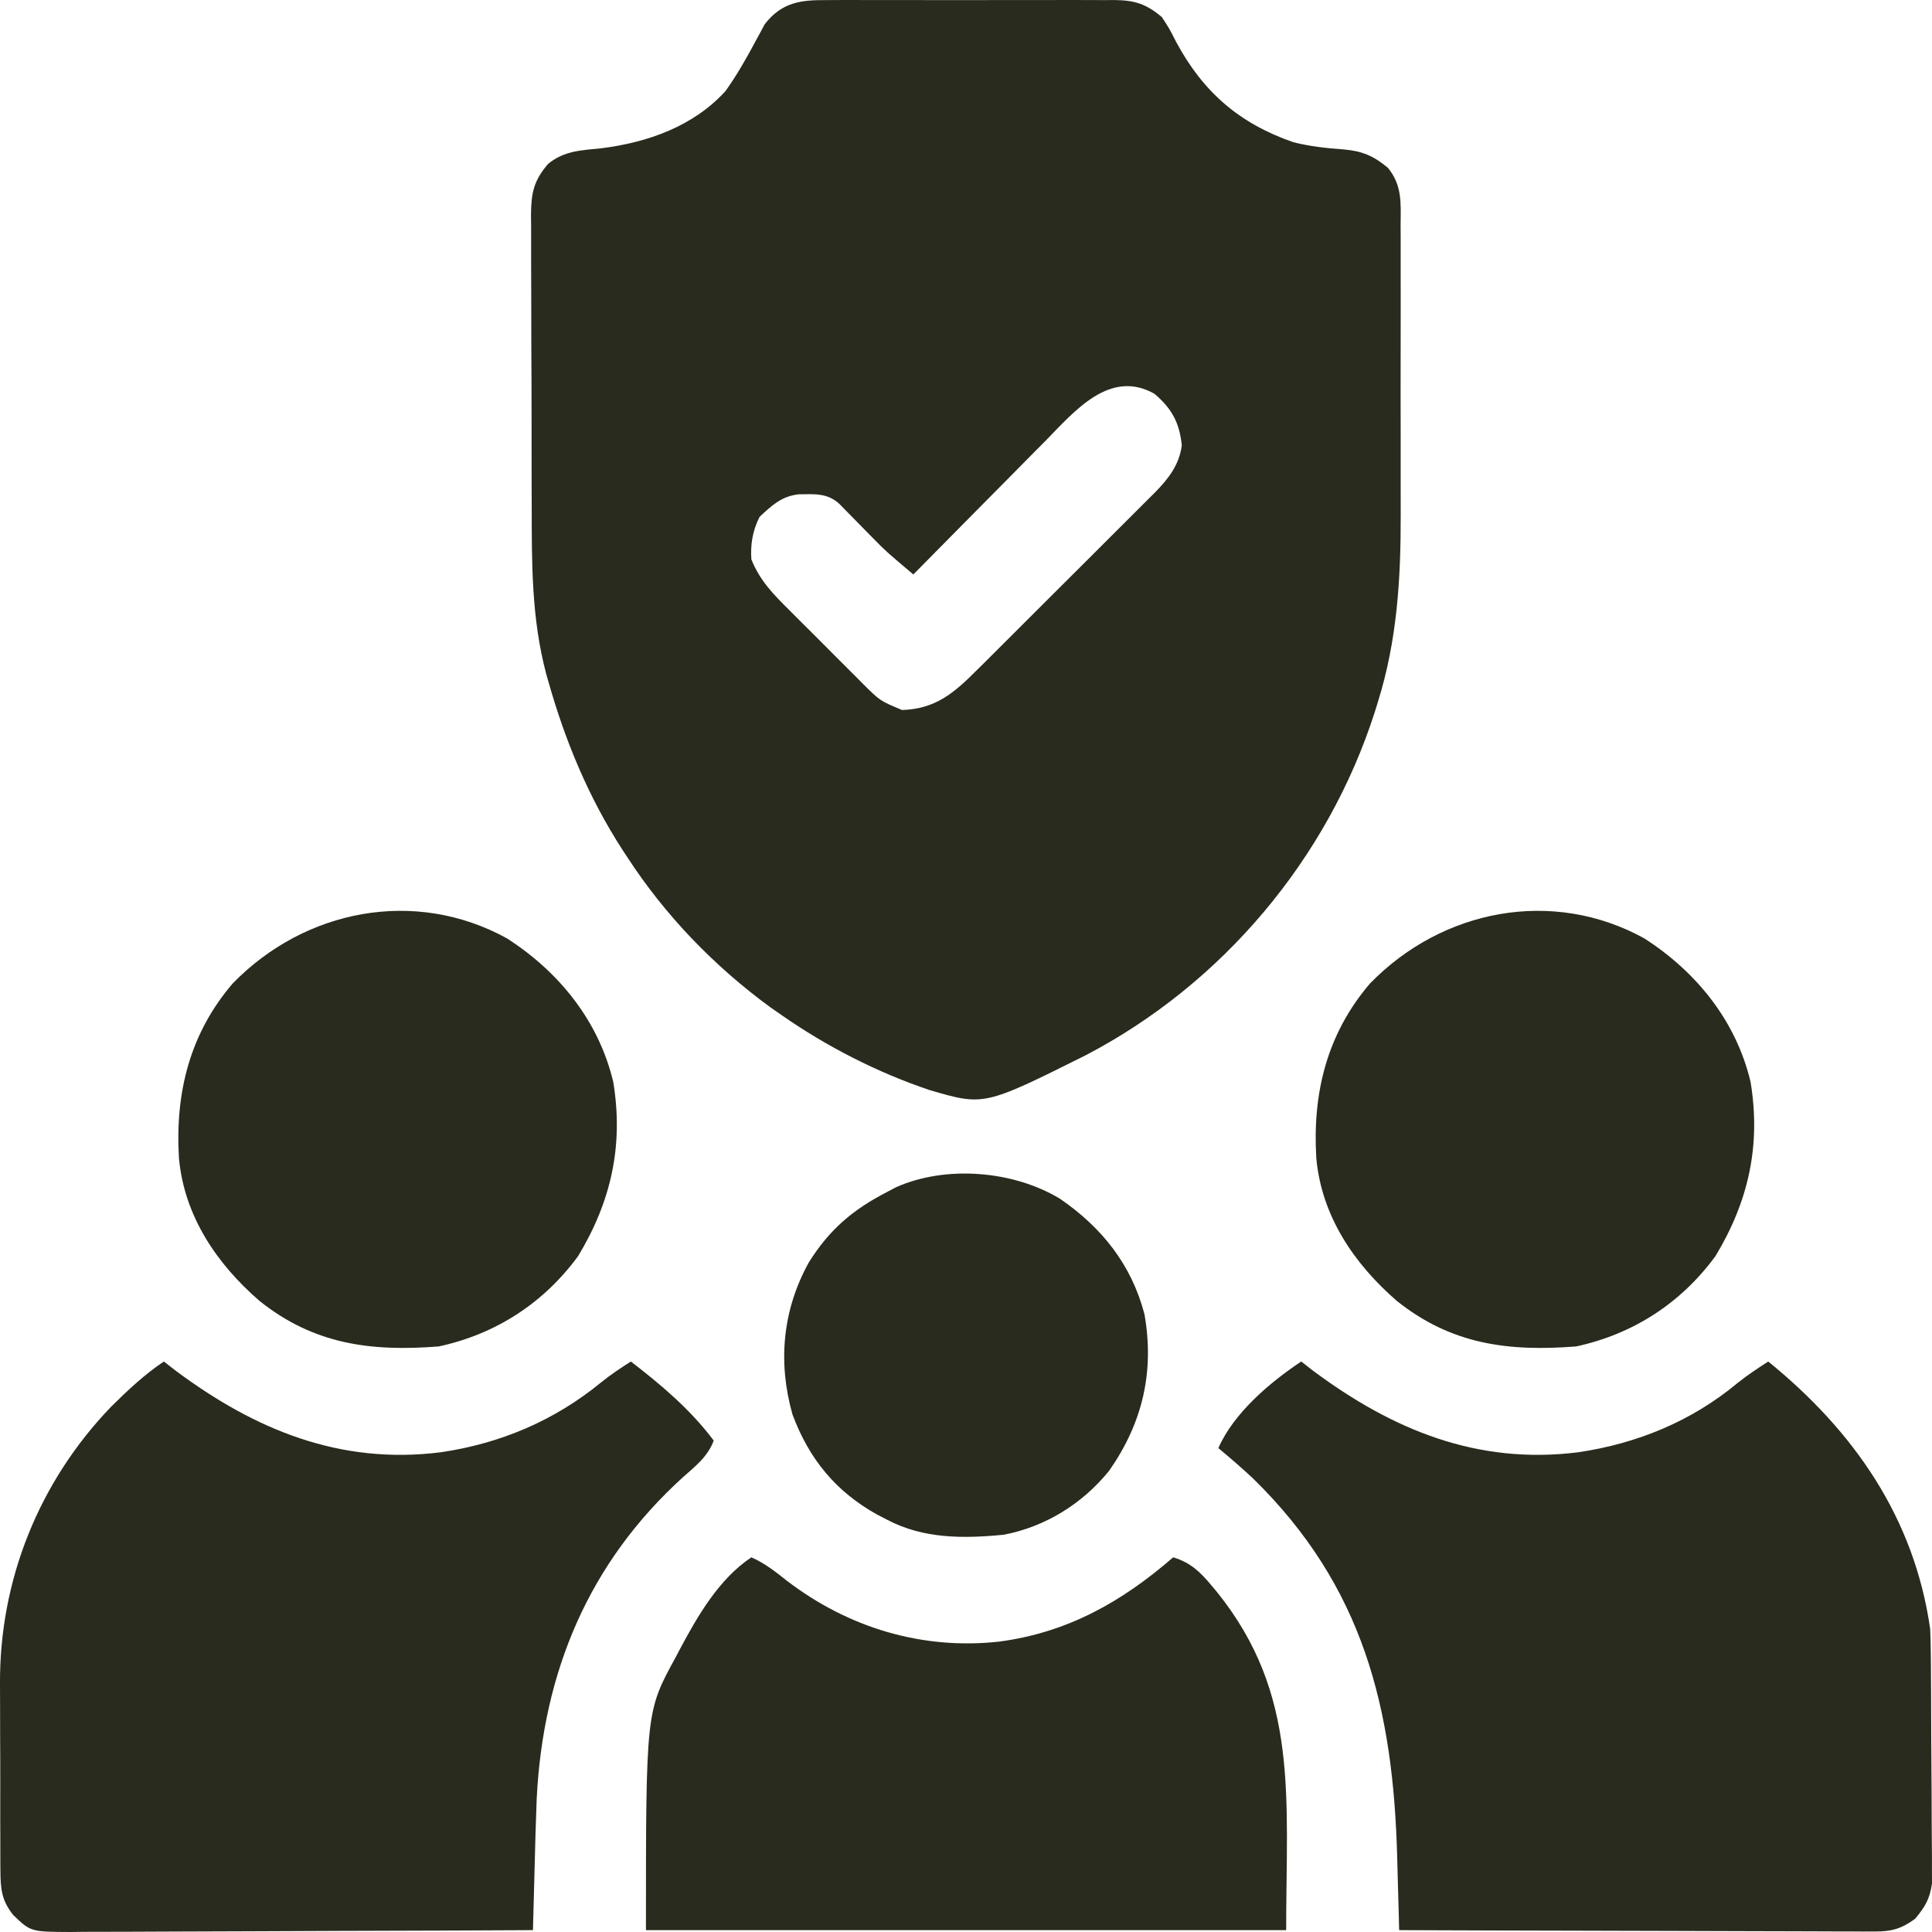
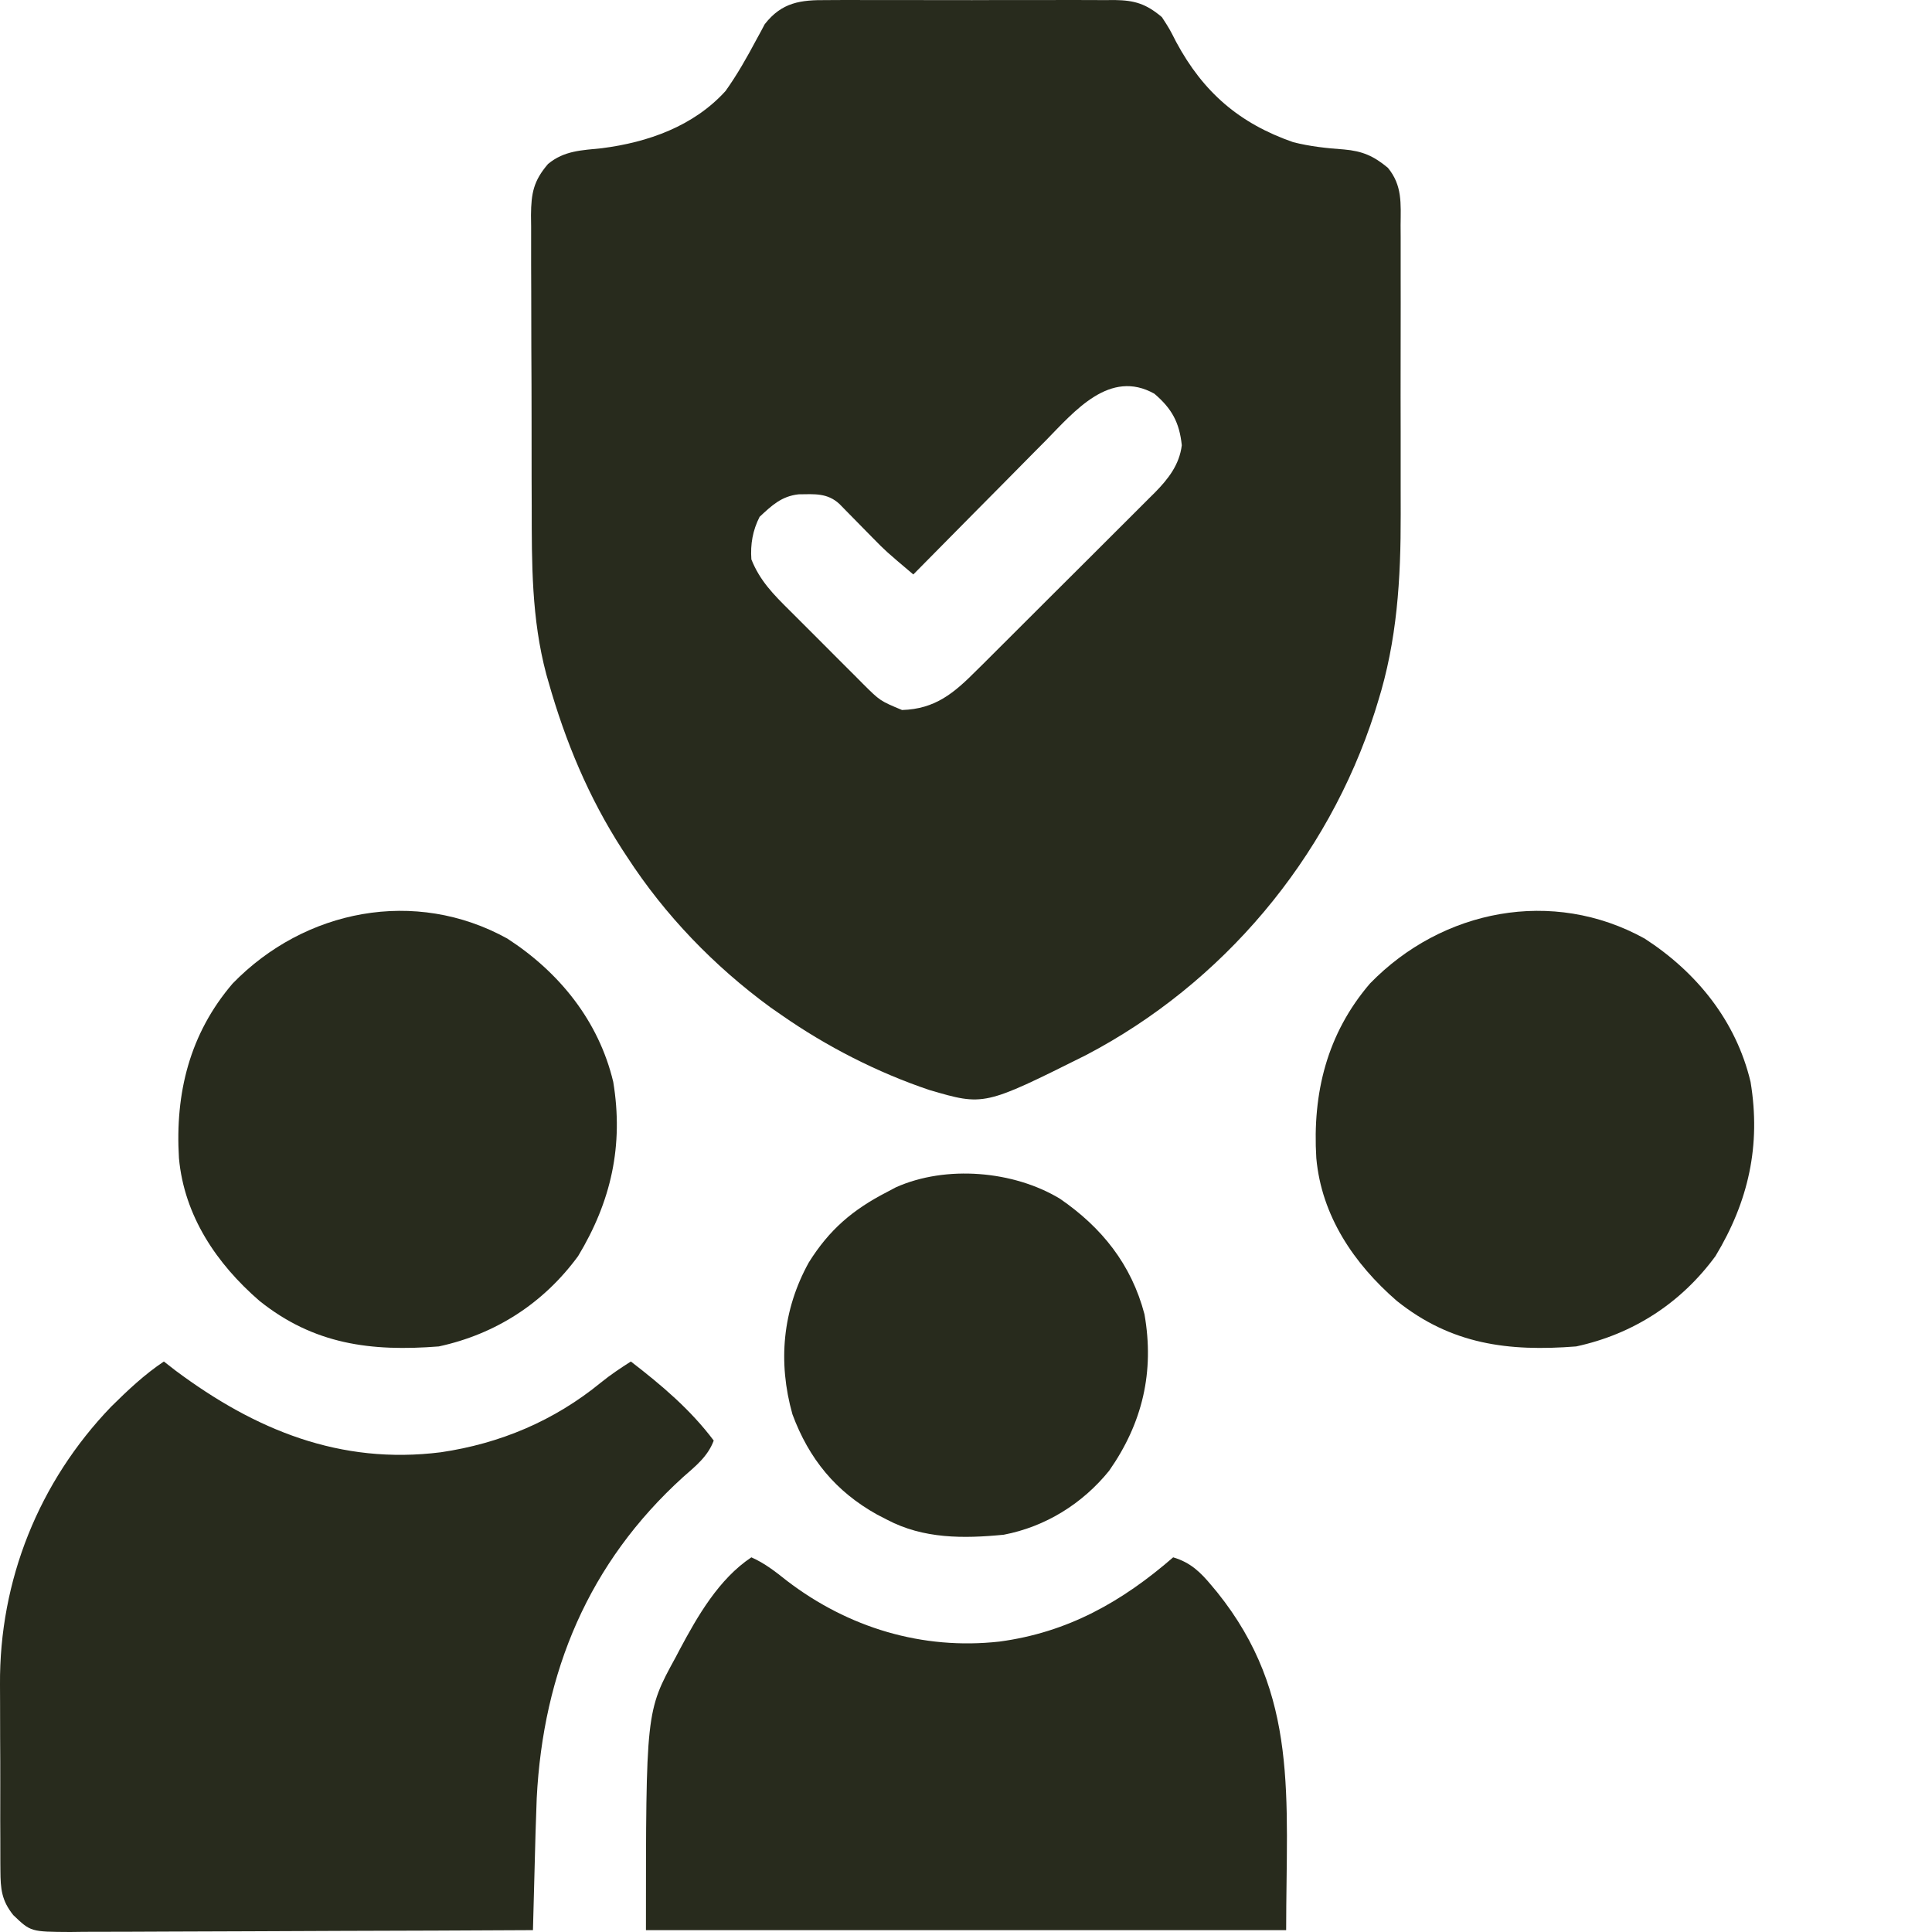
<svg xmlns="http://www.w3.org/2000/svg" width="56" height="56" viewBox="0 0 56 56" fill="none">
-   <path d="M23.966 0.003C24.112 0.002 24.112 0.002 24.26 0.001C24.579 -0.001 24.899 0 25.218 0.002C25.441 0.002 25.663 0.001 25.886 0.001C26.352 -3.99976e-05 26.818 0.001 27.284 0.003C27.881 0.005 28.478 0.004 29.075 0.001C29.535 -0 29.994 0 30.454 0.001C30.674 0.002 30.894 0.001 31.114 0C31.422 -0.001 31.729 0.001 32.037 0.003C32.128 0.002 32.218 0.002 32.312 0.001C32.889 0.009 33.222 0.111 33.678 0.496C33.898 0.835 33.898 0.835 34.094 1.22C34.876 2.672 35.921 3.577 37.484 4.121C37.968 4.244 38.457 4.297 38.955 4.332C39.49 4.379 39.815 4.52 40.228 4.863C40.65 5.375 40.602 5.899 40.597 6.531C40.598 6.701 40.598 6.701 40.599 6.874C40.601 7.247 40.6 7.621 40.599 7.995C40.599 8.256 40.599 8.518 40.6 8.779C40.6 9.328 40.599 9.876 40.598 10.425C40.596 11.123 40.597 11.821 40.599 12.519C40.6 13.059 40.6 13.6 40.599 14.14C40.599 14.397 40.599 14.654 40.6 14.911C40.604 16.78 40.498 18.567 39.934 20.362C39.893 20.497 39.893 20.497 39.85 20.634C38.487 24.889 35.435 28.516 31.472 30.586C28.523 32.058 28.523 32.058 26.941 31.595C25.432 31.087 23.956 30.332 22.653 29.422C22.546 29.348 22.439 29.273 22.329 29.197C20.698 28.003 19.278 26.533 18.177 24.837C18.13 24.766 18.084 24.695 18.035 24.621C17.062 23.113 16.388 21.492 15.899 19.769C15.878 19.695 15.857 19.622 15.835 19.546C15.405 17.93 15.413 16.334 15.412 14.673C15.411 14.407 15.41 14.142 15.409 13.876C15.408 13.322 15.408 12.768 15.408 12.214C15.408 11.504 15.405 10.795 15.401 10.085C15.399 9.538 15.398 8.99 15.398 8.443C15.398 8.181 15.397 7.92 15.395 7.658C15.393 7.293 15.394 6.928 15.395 6.562C15.394 6.455 15.393 6.347 15.391 6.236C15.397 5.597 15.465 5.243 15.885 4.753C16.355 4.363 16.862 4.357 17.447 4.296C18.779 4.126 20.104 3.66 21.031 2.637C21.367 2.165 21.652 1.662 21.924 1.15C21.967 1.072 22.009 0.995 22.053 0.914C22.09 0.844 22.127 0.775 22.165 0.703C22.664 0.062 23.213 -0.004 23.966 0.003ZM30.311 12.771C30.2 12.883 30.088 12.995 29.977 13.107C29.686 13.399 29.396 13.693 29.107 13.988C28.811 14.288 28.513 14.588 28.216 14.887C27.634 15.474 27.053 16.062 26.473 16.651C25.672 15.973 25.672 15.973 25.308 15.602C25.242 15.535 25.177 15.469 25.11 15.401C25.044 15.334 24.979 15.267 24.911 15.198C24.778 15.062 24.644 14.926 24.51 14.79C24.452 14.731 24.394 14.671 24.334 14.61C23.982 14.283 23.607 14.323 23.149 14.328C22.651 14.383 22.371 14.651 22.018 14.98C21.818 15.37 21.747 15.777 21.779 16.214C22.025 16.832 22.42 17.23 22.884 17.69C22.96 17.766 23.035 17.842 23.113 17.92C23.273 18.08 23.433 18.24 23.594 18.399C23.84 18.643 24.083 18.888 24.326 19.133C24.482 19.289 24.638 19.444 24.794 19.6C24.867 19.673 24.939 19.746 25.014 19.822C25.509 20.314 25.509 20.314 26.146 20.58C27.108 20.55 27.646 20.096 28.314 19.424C28.405 19.335 28.405 19.335 28.497 19.244C28.695 19.048 28.891 18.851 29.088 18.654C29.226 18.517 29.363 18.379 29.501 18.242C29.789 17.955 30.077 17.667 30.364 17.38C30.732 17.011 31.1 16.644 31.47 16.278C31.754 15.995 32.038 15.711 32.322 15.427C32.457 15.291 32.593 15.156 32.729 15.021C32.92 14.832 33.109 14.642 33.298 14.452C33.354 14.396 33.41 14.341 33.468 14.284C33.86 13.886 34.185 13.474 34.255 12.906C34.186 12.246 33.967 11.844 33.46 11.412C32.169 10.688 31.149 11.915 30.311 12.771Z" fill="#282B1D" />
-   <path d="M37.717 39.464C37.83 39.551 37.942 39.639 38.058 39.73C40.362 41.446 42.822 42.462 45.744 42.095C47.454 41.843 49.033 41.196 50.369 40.083C50.652 39.857 50.95 39.661 51.253 39.464C53.735 41.481 55.484 43.986 55.947 47.214C55.958 47.472 55.964 47.73 55.966 47.989C55.967 48.063 55.968 48.138 55.968 48.215C55.97 48.46 55.972 48.705 55.973 48.95C55.973 49.034 55.974 49.118 55.974 49.205C55.976 49.649 55.978 50.093 55.979 50.538C55.98 50.996 55.984 51.454 55.988 51.912C55.991 52.266 55.992 52.619 55.992 52.972C55.993 53.141 55.994 53.31 55.996 53.479C55.999 53.715 55.999 53.952 55.998 54.188C55.999 54.322 55.999 54.456 56 54.595C55.935 55.044 55.799 55.271 55.51 55.618C55.112 55.905 54.84 55.986 54.352 55.985C54.23 55.986 54.108 55.986 53.982 55.986C53.849 55.985 53.716 55.984 53.58 55.983C53.439 55.983 53.298 55.983 53.154 55.983C52.769 55.983 52.384 55.981 51.999 55.979C51.597 55.977 51.195 55.977 50.792 55.976C50.031 55.975 49.269 55.972 48.507 55.969C47.64 55.966 46.773 55.964 45.906 55.962C44.122 55.959 42.339 55.953 40.555 55.946C40.552 55.837 40.549 55.728 40.547 55.615C40.536 55.205 40.525 54.794 40.513 54.384C40.509 54.207 40.504 54.031 40.499 53.854C40.386 49.51 39.517 45.978 36.315 42.849C35.99 42.546 35.657 42.258 35.315 41.974C35.76 40.957 36.806 40.071 37.717 39.464Z" fill="#282B1D" />
+   <path d="M23.966 0.003C24.112 0.002 24.112 0.002 24.26 0.001C24.579 -0.001 24.899 0 25.218 0.002C25.441 0.002 25.663 0.001 25.886 0.001C26.352 -3.99976e-05 26.818 0.001 27.284 0.003C27.881 0.005 28.478 0.004 29.075 0.001C29.535 -0 29.994 0 30.454 0.001C30.674 0.002 30.894 0.001 31.114 0C31.422 -0.001 31.729 0.001 32.037 0.003C32.128 0.002 32.218 0.002 32.312 0.001C32.889 0.009 33.222 0.111 33.678 0.496C33.898 0.835 33.898 0.835 34.094 1.22C34.876 2.672 35.921 3.577 37.484 4.121C37.968 4.244 38.457 4.297 38.955 4.332C39.49 4.379 39.815 4.52 40.228 4.863C40.65 5.375 40.602 5.899 40.597 6.531C40.598 6.701 40.598 6.701 40.599 6.874C40.601 7.247 40.6 7.621 40.599 7.995C40.599 8.256 40.599 8.518 40.6 8.779C40.6 9.328 40.599 9.876 40.598 10.425C40.596 11.123 40.597 11.821 40.599 12.519C40.6 13.059 40.6 13.6 40.599 14.14C40.599 14.397 40.599 14.654 40.6 14.911C40.604 16.78 40.498 18.567 39.934 20.362C39.893 20.497 39.893 20.497 39.85 20.634C38.487 24.889 35.435 28.516 31.472 30.586C28.523 32.058 28.523 32.058 26.941 31.595C25.432 31.087 23.956 30.332 22.653 29.422C22.546 29.348 22.439 29.273 22.329 29.197C20.698 28.003 19.278 26.533 18.177 24.837C18.13 24.766 18.084 24.695 18.035 24.621C17.062 23.113 16.388 21.492 15.899 19.769C15.878 19.695 15.857 19.622 15.835 19.546C15.405 17.93 15.413 16.334 15.412 14.673C15.411 14.407 15.41 14.142 15.409 13.876C15.408 13.322 15.408 12.768 15.408 12.214C15.408 11.504 15.405 10.795 15.401 10.085C15.399 9.538 15.398 8.99 15.398 8.443C15.398 8.181 15.397 7.92 15.395 7.658C15.393 7.293 15.394 6.928 15.395 6.562C15.394 6.455 15.393 6.347 15.391 6.236C15.397 5.597 15.465 5.243 15.885 4.753C16.355 4.363 16.862 4.357 17.447 4.296C18.779 4.126 20.104 3.66 21.031 2.637C21.367 2.165 21.652 1.662 21.924 1.15C21.967 1.072 22.009 0.995 22.053 0.914C22.09 0.844 22.127 0.775 22.165 0.703C22.664 0.062 23.213 -0.004 23.966 0.003ZM30.311 12.771C30.2 12.883 30.088 12.995 29.977 13.107C29.686 13.399 29.396 13.693 29.107 13.988C28.811 14.288 28.513 14.588 28.216 14.887C27.634 15.474 27.053 16.062 26.473 16.651C25.672 15.973 25.672 15.973 25.308 15.602C25.242 15.535 25.177 15.469 25.11 15.401C25.044 15.334 24.979 15.267 24.911 15.198C24.778 15.062 24.644 14.926 24.51 14.79C24.452 14.731 24.394 14.671 24.334 14.61C23.982 14.283 23.607 14.323 23.149 14.328C22.651 14.383 22.371 14.651 22.018 14.98C21.818 15.37 21.747 15.777 21.779 16.214C22.025 16.832 22.42 17.23 22.884 17.69C23.273 18.08 23.433 18.24 23.594 18.399C23.84 18.643 24.083 18.888 24.326 19.133C24.482 19.289 24.638 19.444 24.794 19.6C24.867 19.673 24.939 19.746 25.014 19.822C25.509 20.314 25.509 20.314 26.146 20.58C27.108 20.55 27.646 20.096 28.314 19.424C28.405 19.335 28.405 19.335 28.497 19.244C28.695 19.048 28.891 18.851 29.088 18.654C29.226 18.517 29.363 18.379 29.501 18.242C29.789 17.955 30.077 17.667 30.364 17.38C30.732 17.011 31.1 16.644 31.47 16.278C31.754 15.995 32.038 15.711 32.322 15.427C32.457 15.291 32.593 15.156 32.729 15.021C32.92 14.832 33.109 14.642 33.298 14.452C33.354 14.396 33.41 14.341 33.468 14.284C33.86 13.886 34.185 13.474 34.255 12.906C34.186 12.246 33.967 11.844 33.46 11.412C32.169 10.688 31.149 11.915 30.311 12.771Z" fill="#282B1D" />
  <path d="M4.75 39.464C4.863 39.551 4.976 39.639 5.092 39.73C7.395 41.446 9.856 42.462 12.777 42.095C14.502 41.841 16.064 41.182 17.419 40.073C17.696 39.848 17.986 39.656 18.286 39.464C19.174 40.148 20.012 40.855 20.688 41.756C20.514 42.22 20.162 42.495 19.801 42.813C17.06 45.298 15.743 48.464 15.557 52.125C15.53 52.796 15.513 53.467 15.496 54.138C15.491 54.314 15.486 54.491 15.482 54.668C15.47 55.094 15.459 55.52 15.448 55.946C13.581 55.956 11.713 55.964 9.846 55.968C8.979 55.971 8.112 55.974 7.245 55.979C6.489 55.983 5.733 55.986 4.977 55.987C4.577 55.987 4.177 55.989 3.777 55.992C3.33 55.995 2.883 55.995 2.436 55.995C2.304 55.997 2.171 55.998 2.035 56C0.891 55.994 0.891 55.994 0.384 55.509C0.046 55.085 0.015 54.754 0.012 54.219C0.012 54.147 0.011 54.074 0.01 53.999C0.008 53.759 0.009 53.52 0.009 53.28C0.009 53.111 0.008 52.943 0.007 52.774C0.006 52.421 0.007 52.067 0.008 51.713C0.009 51.265 0.007 50.817 0.004 50.369C0.002 50.02 0.002 49.672 0.002 49.323C0.002 49.158 0.002 48.993 0 48.828C-0.021 45.809 1.127 42.95 3.222 40.773C3.7 40.3 4.189 39.838 4.75 39.464Z" fill="#282B1D" />
  <path d="M21.779 45.14C22.168 45.312 22.471 45.551 22.803 45.815C24.585 47.18 26.732 47.831 28.97 47.582C30.947 47.318 32.518 46.431 34.005 45.14C34.511 45.291 34.795 45.569 35.124 45.965C35.202 46.058 35.202 46.058 35.281 46.153C37.664 49.12 37.28 52.092 37.28 55.946C31.156 55.946 25.032 55.946 18.723 55.946C18.723 49.61 18.723 49.61 19.583 48.039C19.62 47.967 19.658 47.895 19.698 47.82C20.221 46.839 20.837 45.768 21.779 45.14Z" fill="#282B1D" />
  <path d="M47.671 27.205C49.179 28.181 50.32 29.591 50.741 31.359C51.045 33.202 50.681 34.823 49.725 36.407C48.727 37.77 47.338 38.67 45.686 39.027C43.718 39.181 42.065 38.97 40.486 37.706C39.247 36.632 38.305 35.244 38.154 33.569C38.039 31.686 38.462 29.964 39.709 28.508C41.801 26.356 45.004 25.729 47.671 27.205Z" fill="#282B1D" />
  <path d="M14.705 27.205C16.212 28.181 17.353 29.591 17.775 31.359C18.079 33.202 17.714 34.823 16.758 36.407C15.76 37.77 14.372 38.67 12.719 39.027C10.752 39.181 9.098 38.97 7.52 37.706C6.28 36.632 5.339 35.244 5.187 33.569C5.073 31.686 5.496 29.964 6.743 28.508C8.834 26.356 12.037 25.729 14.705 27.205Z" fill="#282B1D" />
  <path d="M30.722 34.745C31.934 35.577 32.794 36.649 33.173 38.093C33.466 39.764 33.117 41.246 32.15 42.629C31.377 43.586 30.302 44.254 29.093 44.485C27.927 44.599 26.765 44.607 25.709 44.048C25.614 43.999 25.52 43.95 25.422 43.9C24.224 43.233 23.448 42.286 22.969 40.994C22.542 39.479 22.682 37.969 23.444 36.592C24.037 35.643 24.716 35.063 25.709 34.552C25.838 34.484 25.838 34.484 25.969 34.414C27.423 33.765 29.379 33.933 30.722 34.745Z" fill="#282B1D" />
</svg>